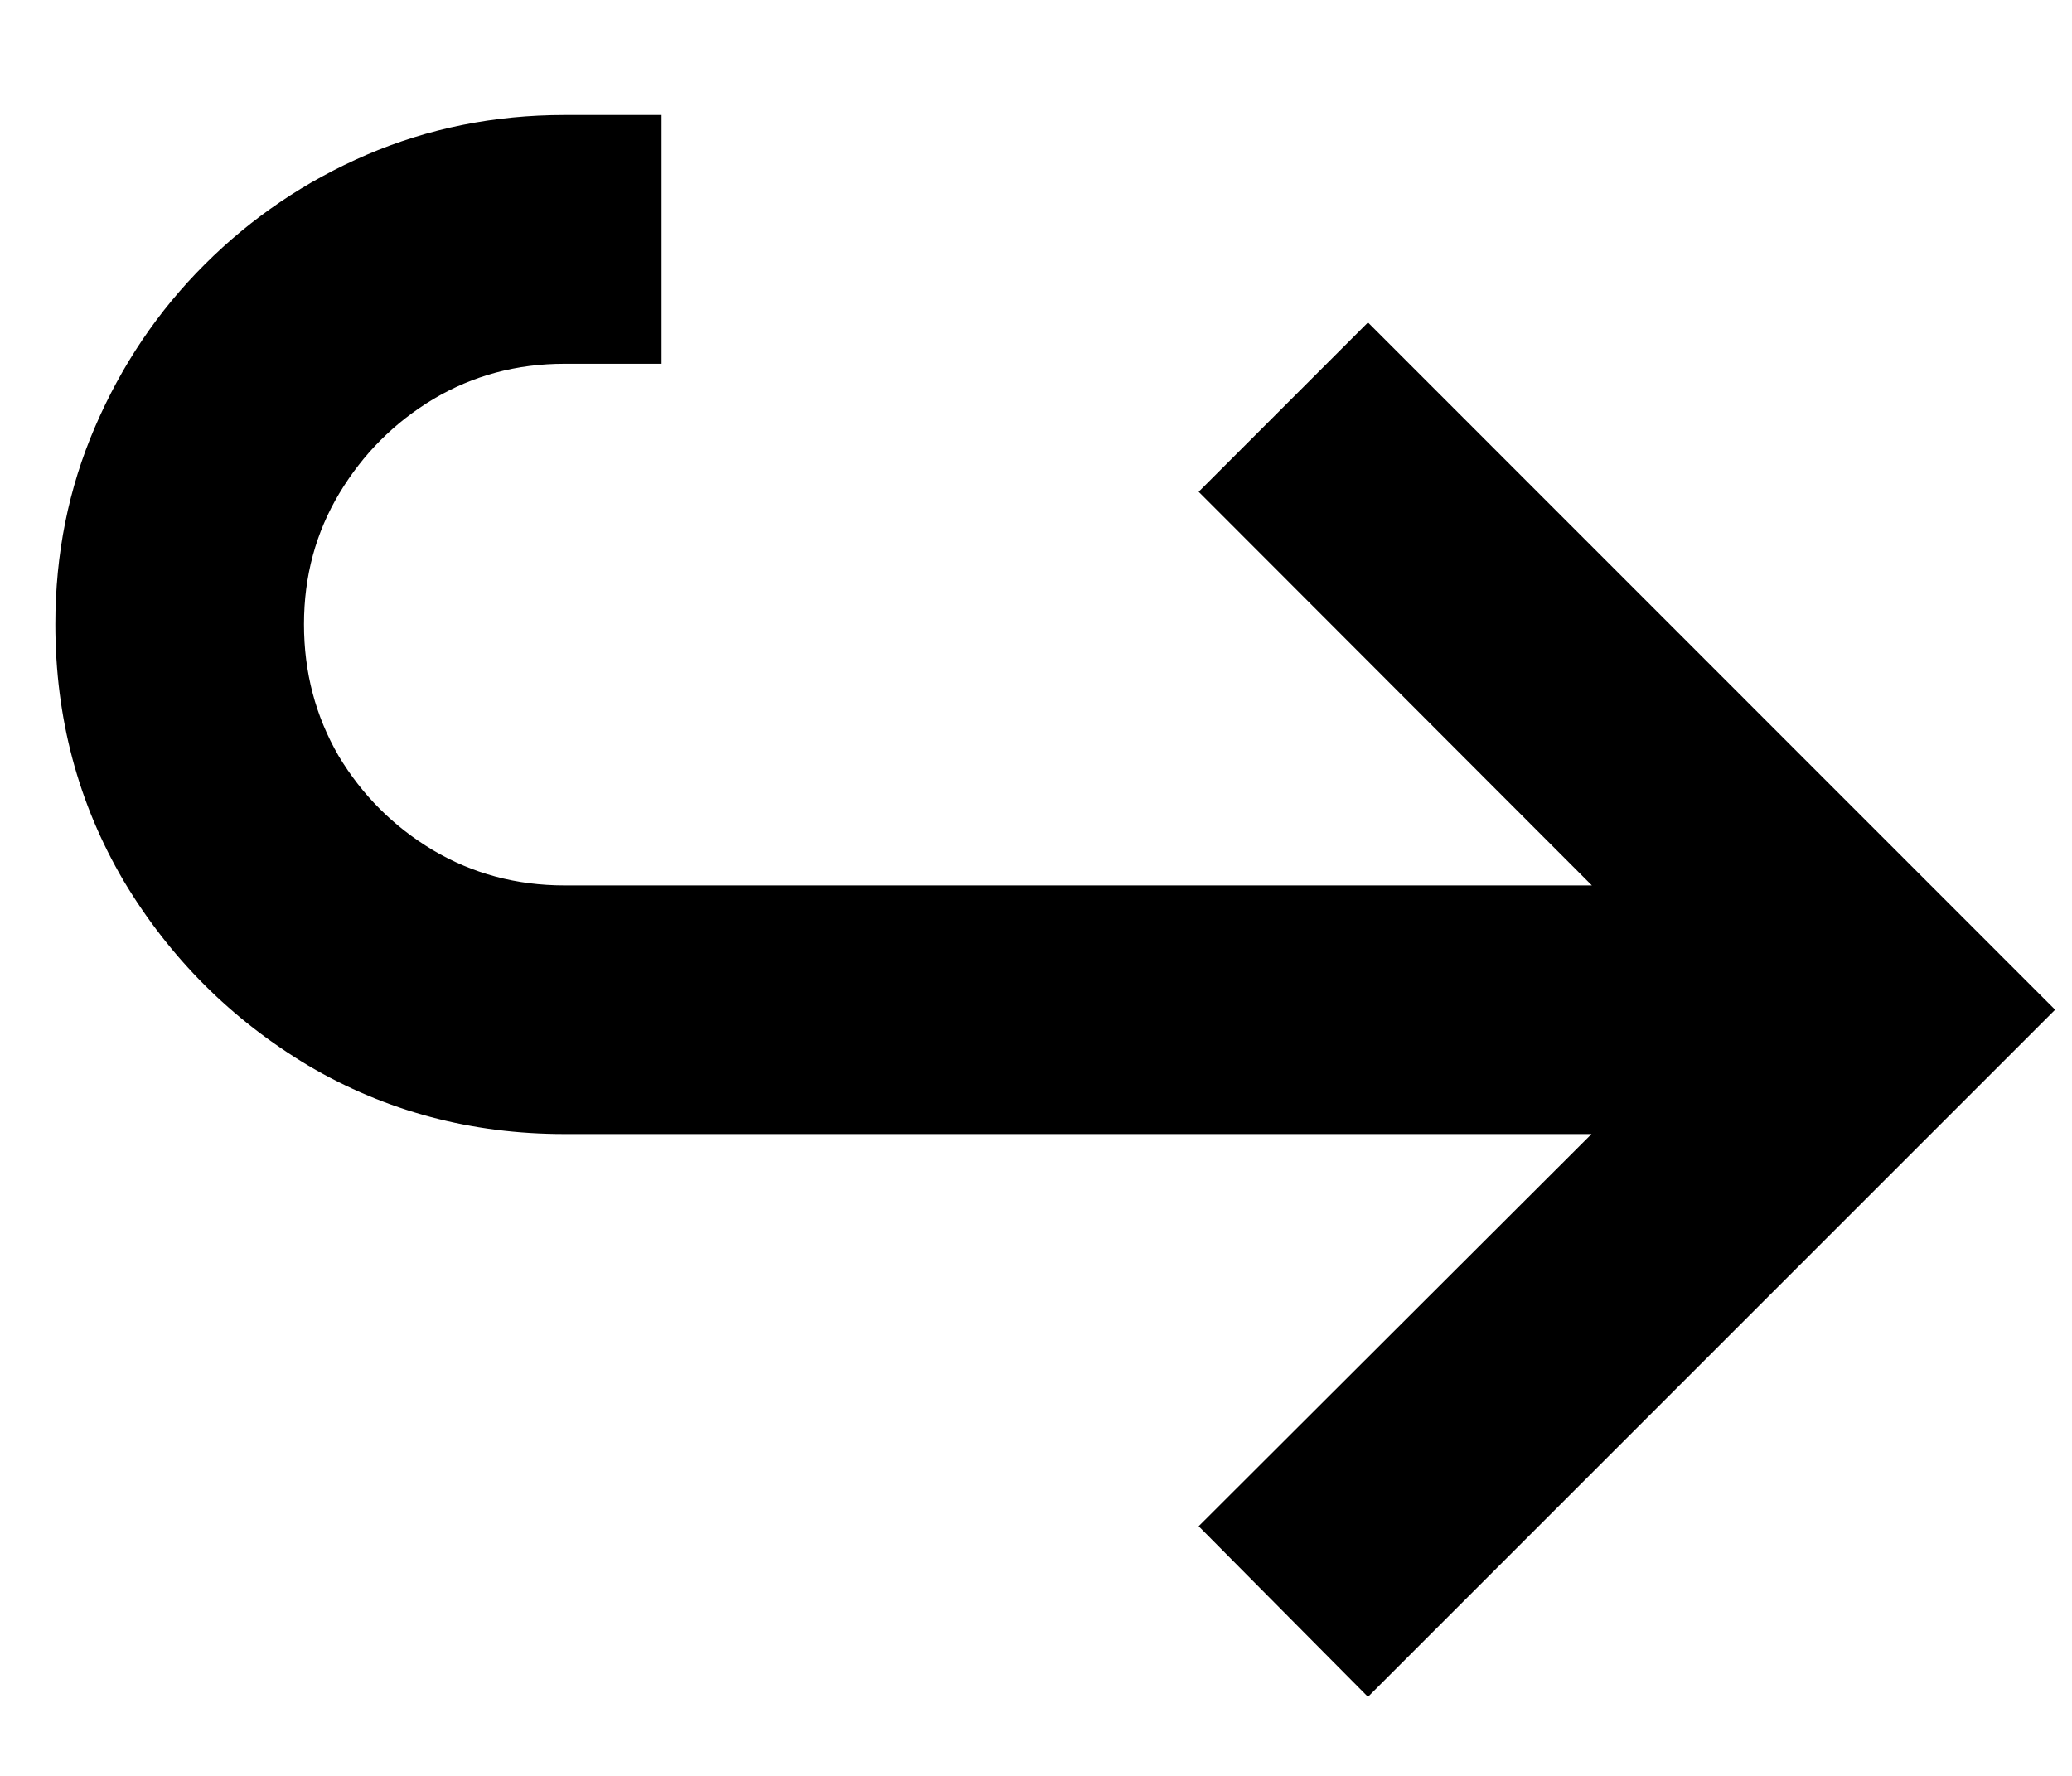
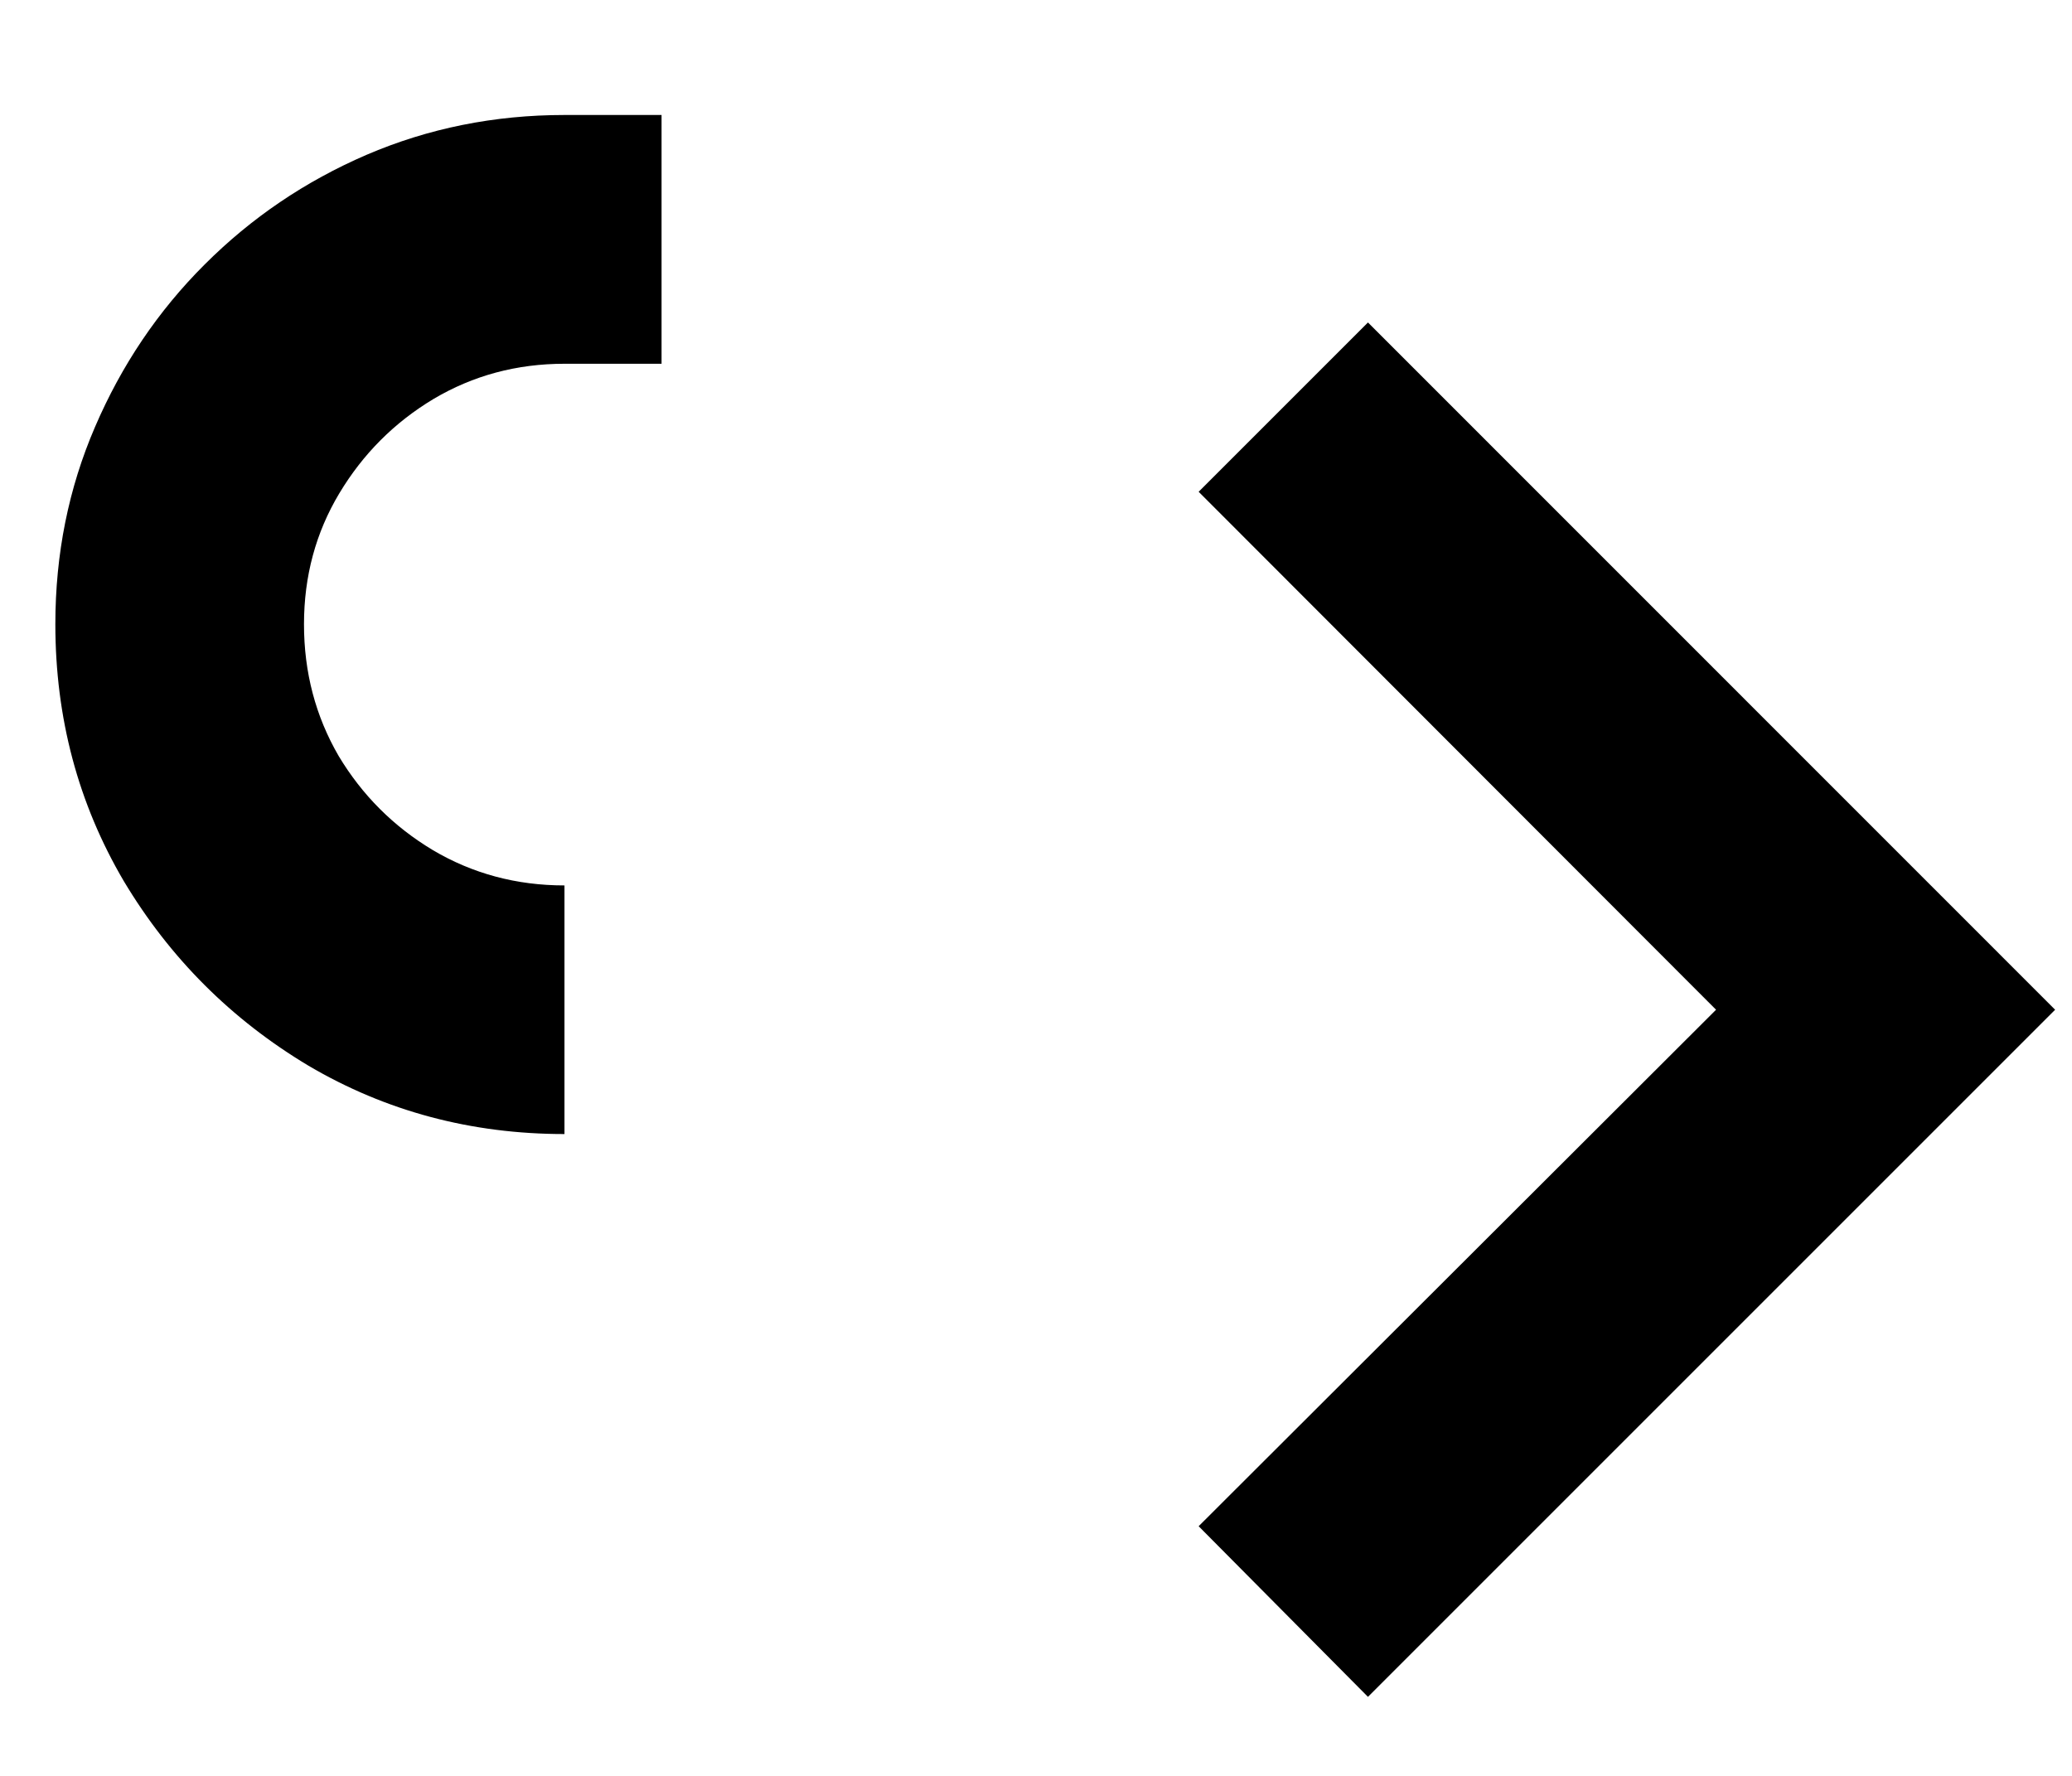
<svg xmlns="http://www.w3.org/2000/svg" width="14" height="12" viewBox="0 0 14 12" fill="none">
-   <path d="M3.814 7.663C3.184 7.663 2.607 7.509 2.084 7.201C1.563 6.889 1.147 6.473 0.836 5.953C0.528 5.429 0.374 4.851 0.374 4.218C0.374 3.744 0.463 3.3 0.642 2.885C0.821 2.468 1.068 2.101 1.383 1.787C1.698 1.472 2.062 1.225 2.477 1.046C2.894 0.867 3.34 0.777 3.814 0.777H4.47V2.458H3.814C3.492 2.458 3.197 2.537 2.929 2.696C2.664 2.855 2.452 3.068 2.293 3.333C2.134 3.598 2.054 3.893 2.054 4.218C2.054 4.543 2.132 4.839 2.288 5.108C2.447 5.373 2.659 5.585 2.924 5.744C3.192 5.903 3.489 5.983 3.814 5.983H12.246V7.663H3.814ZM9.243 11.466L8.099 10.313L11.595 6.823L8.099 3.323L9.243 2.179L13.886 6.823L9.243 11.466Z" fill="black" />
+   <path d="M3.814 7.663C3.184 7.663 2.607 7.509 2.084 7.201C1.563 6.889 1.147 6.473 0.836 5.953C0.528 5.429 0.374 4.851 0.374 4.218C0.374 3.744 0.463 3.3 0.642 2.885C0.821 2.468 1.068 2.101 1.383 1.787C1.698 1.472 2.062 1.225 2.477 1.046C2.894 0.867 3.34 0.777 3.814 0.777H4.47V2.458H3.814C3.492 2.458 3.197 2.537 2.929 2.696C2.664 2.855 2.452 3.068 2.293 3.333C2.134 3.598 2.054 3.893 2.054 4.218C2.054 4.543 2.132 4.839 2.288 5.108C2.447 5.373 2.659 5.585 2.924 5.744C3.192 5.903 3.489 5.983 3.814 5.983V7.663H3.814ZM9.243 11.466L8.099 10.313L11.595 6.823L8.099 3.323L9.243 2.179L13.886 6.823L9.243 11.466Z" fill="black" />
</svg>